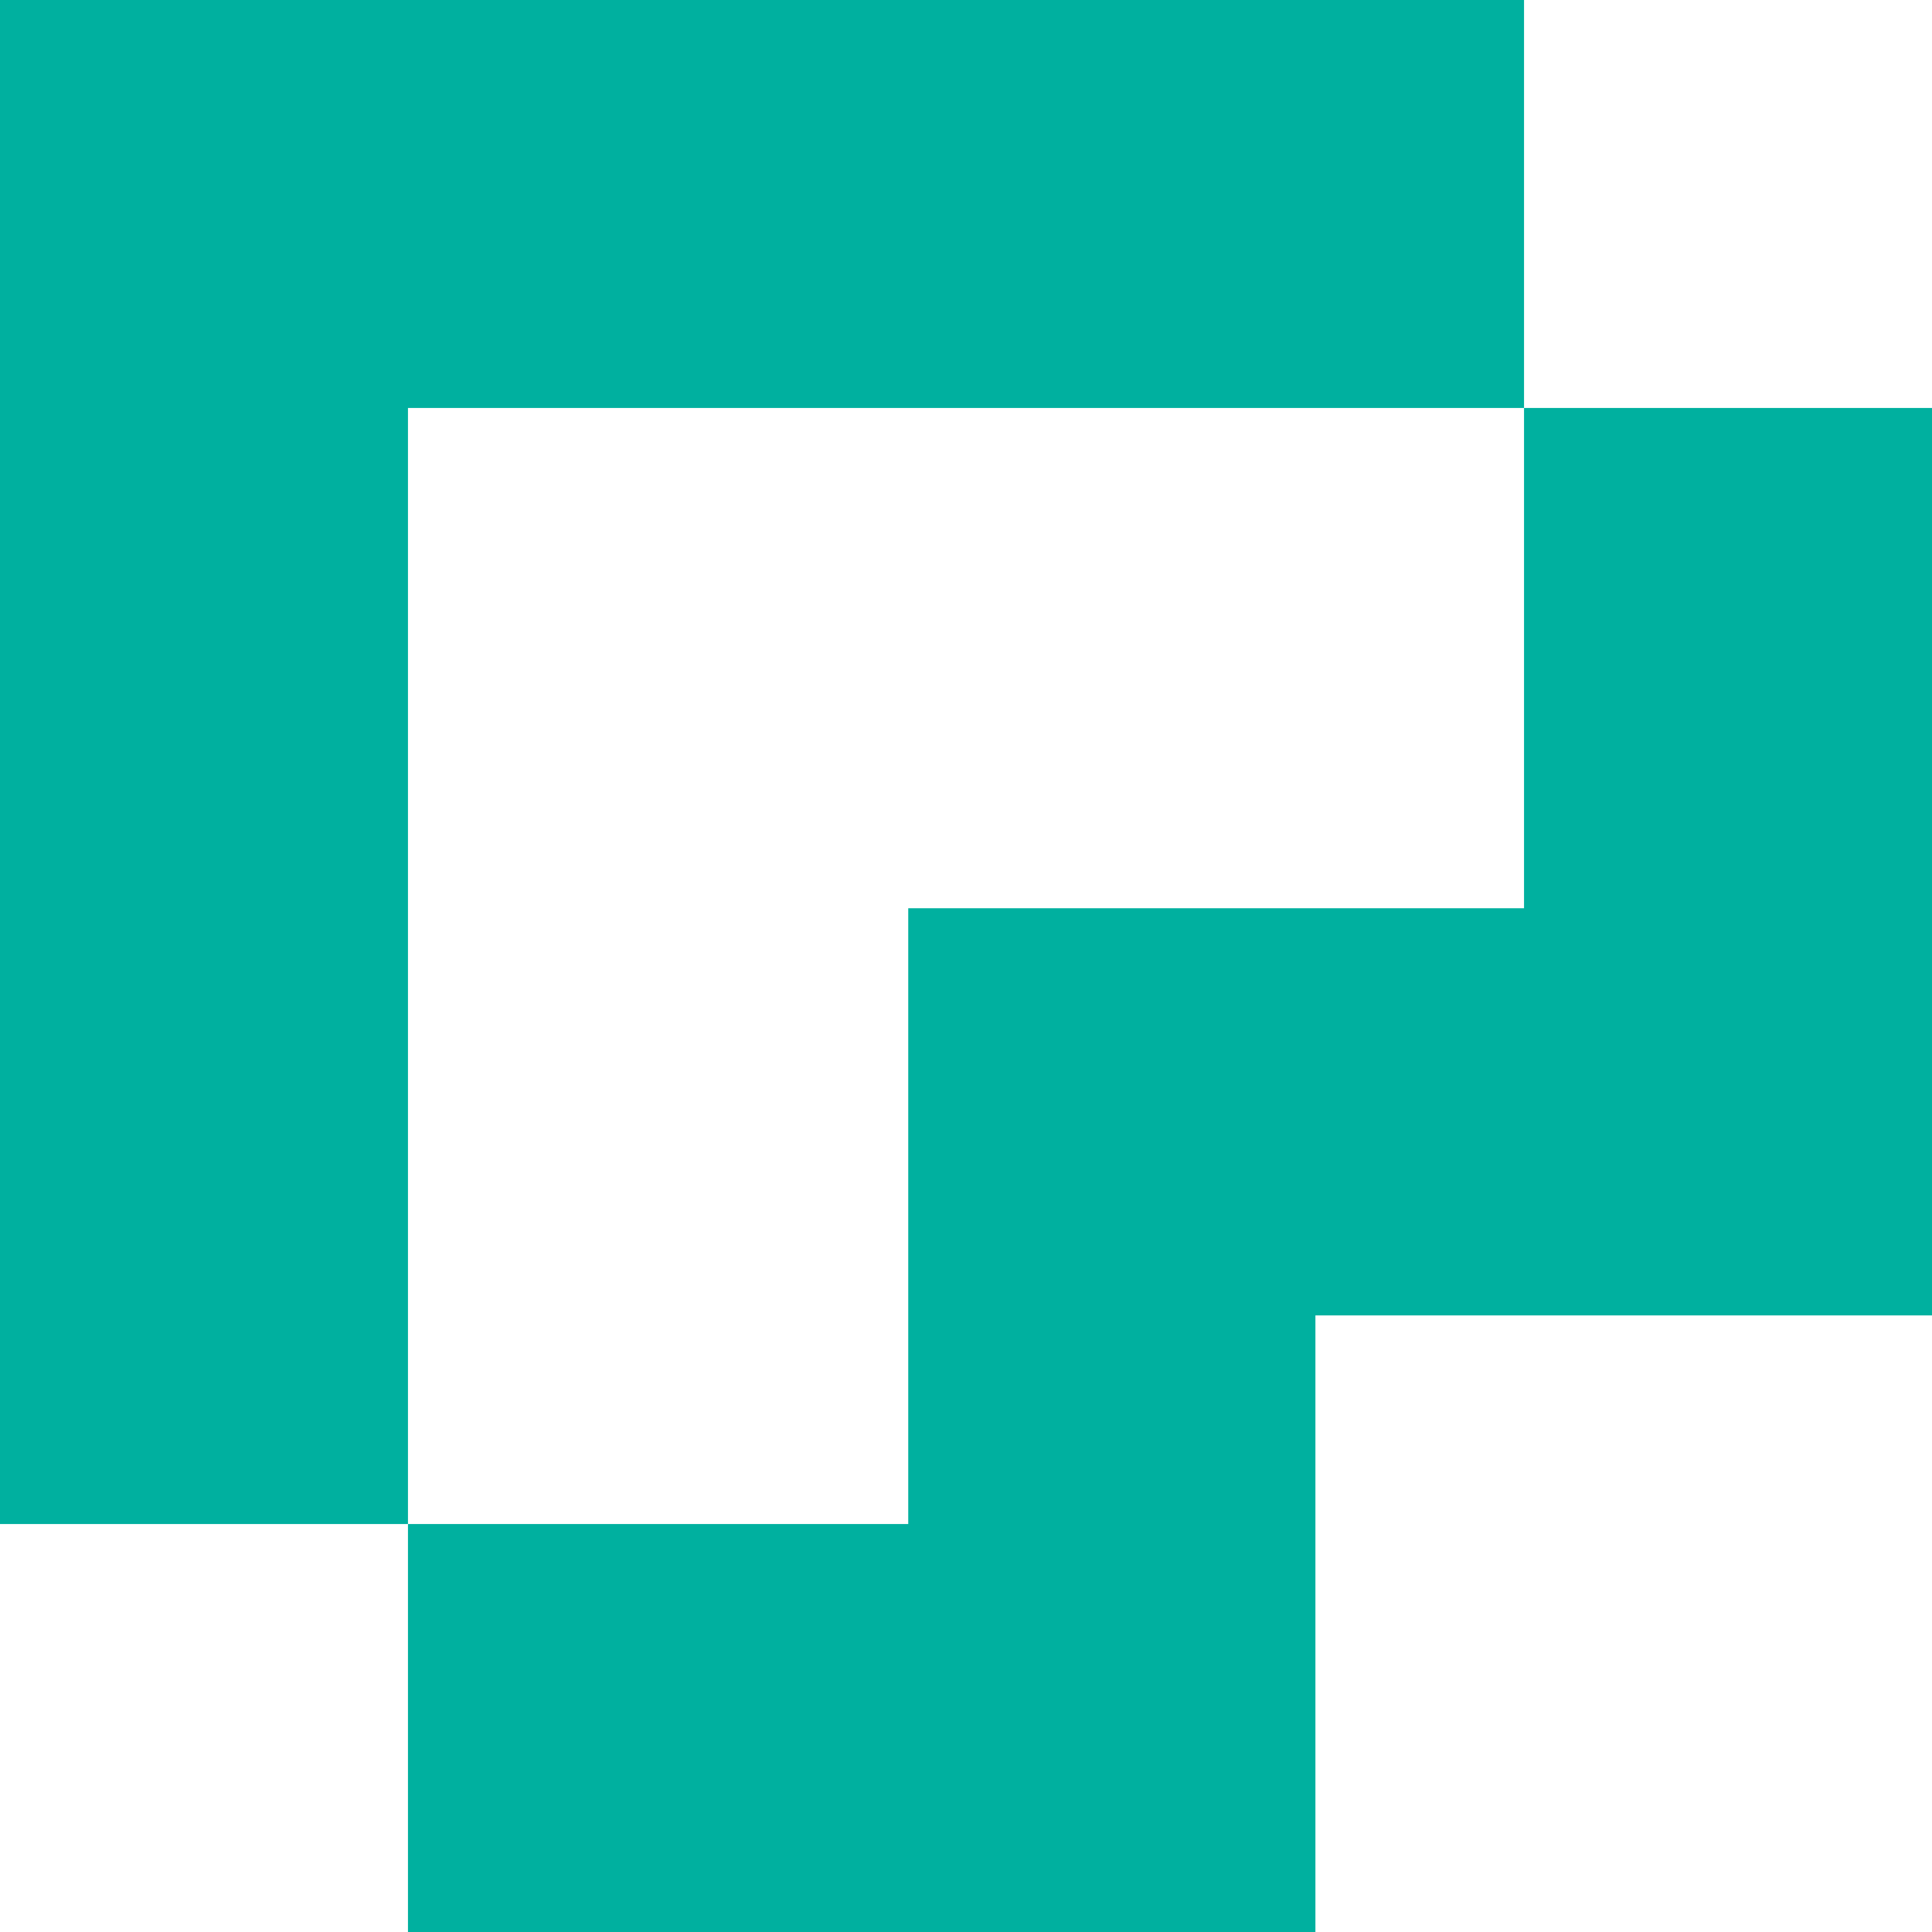
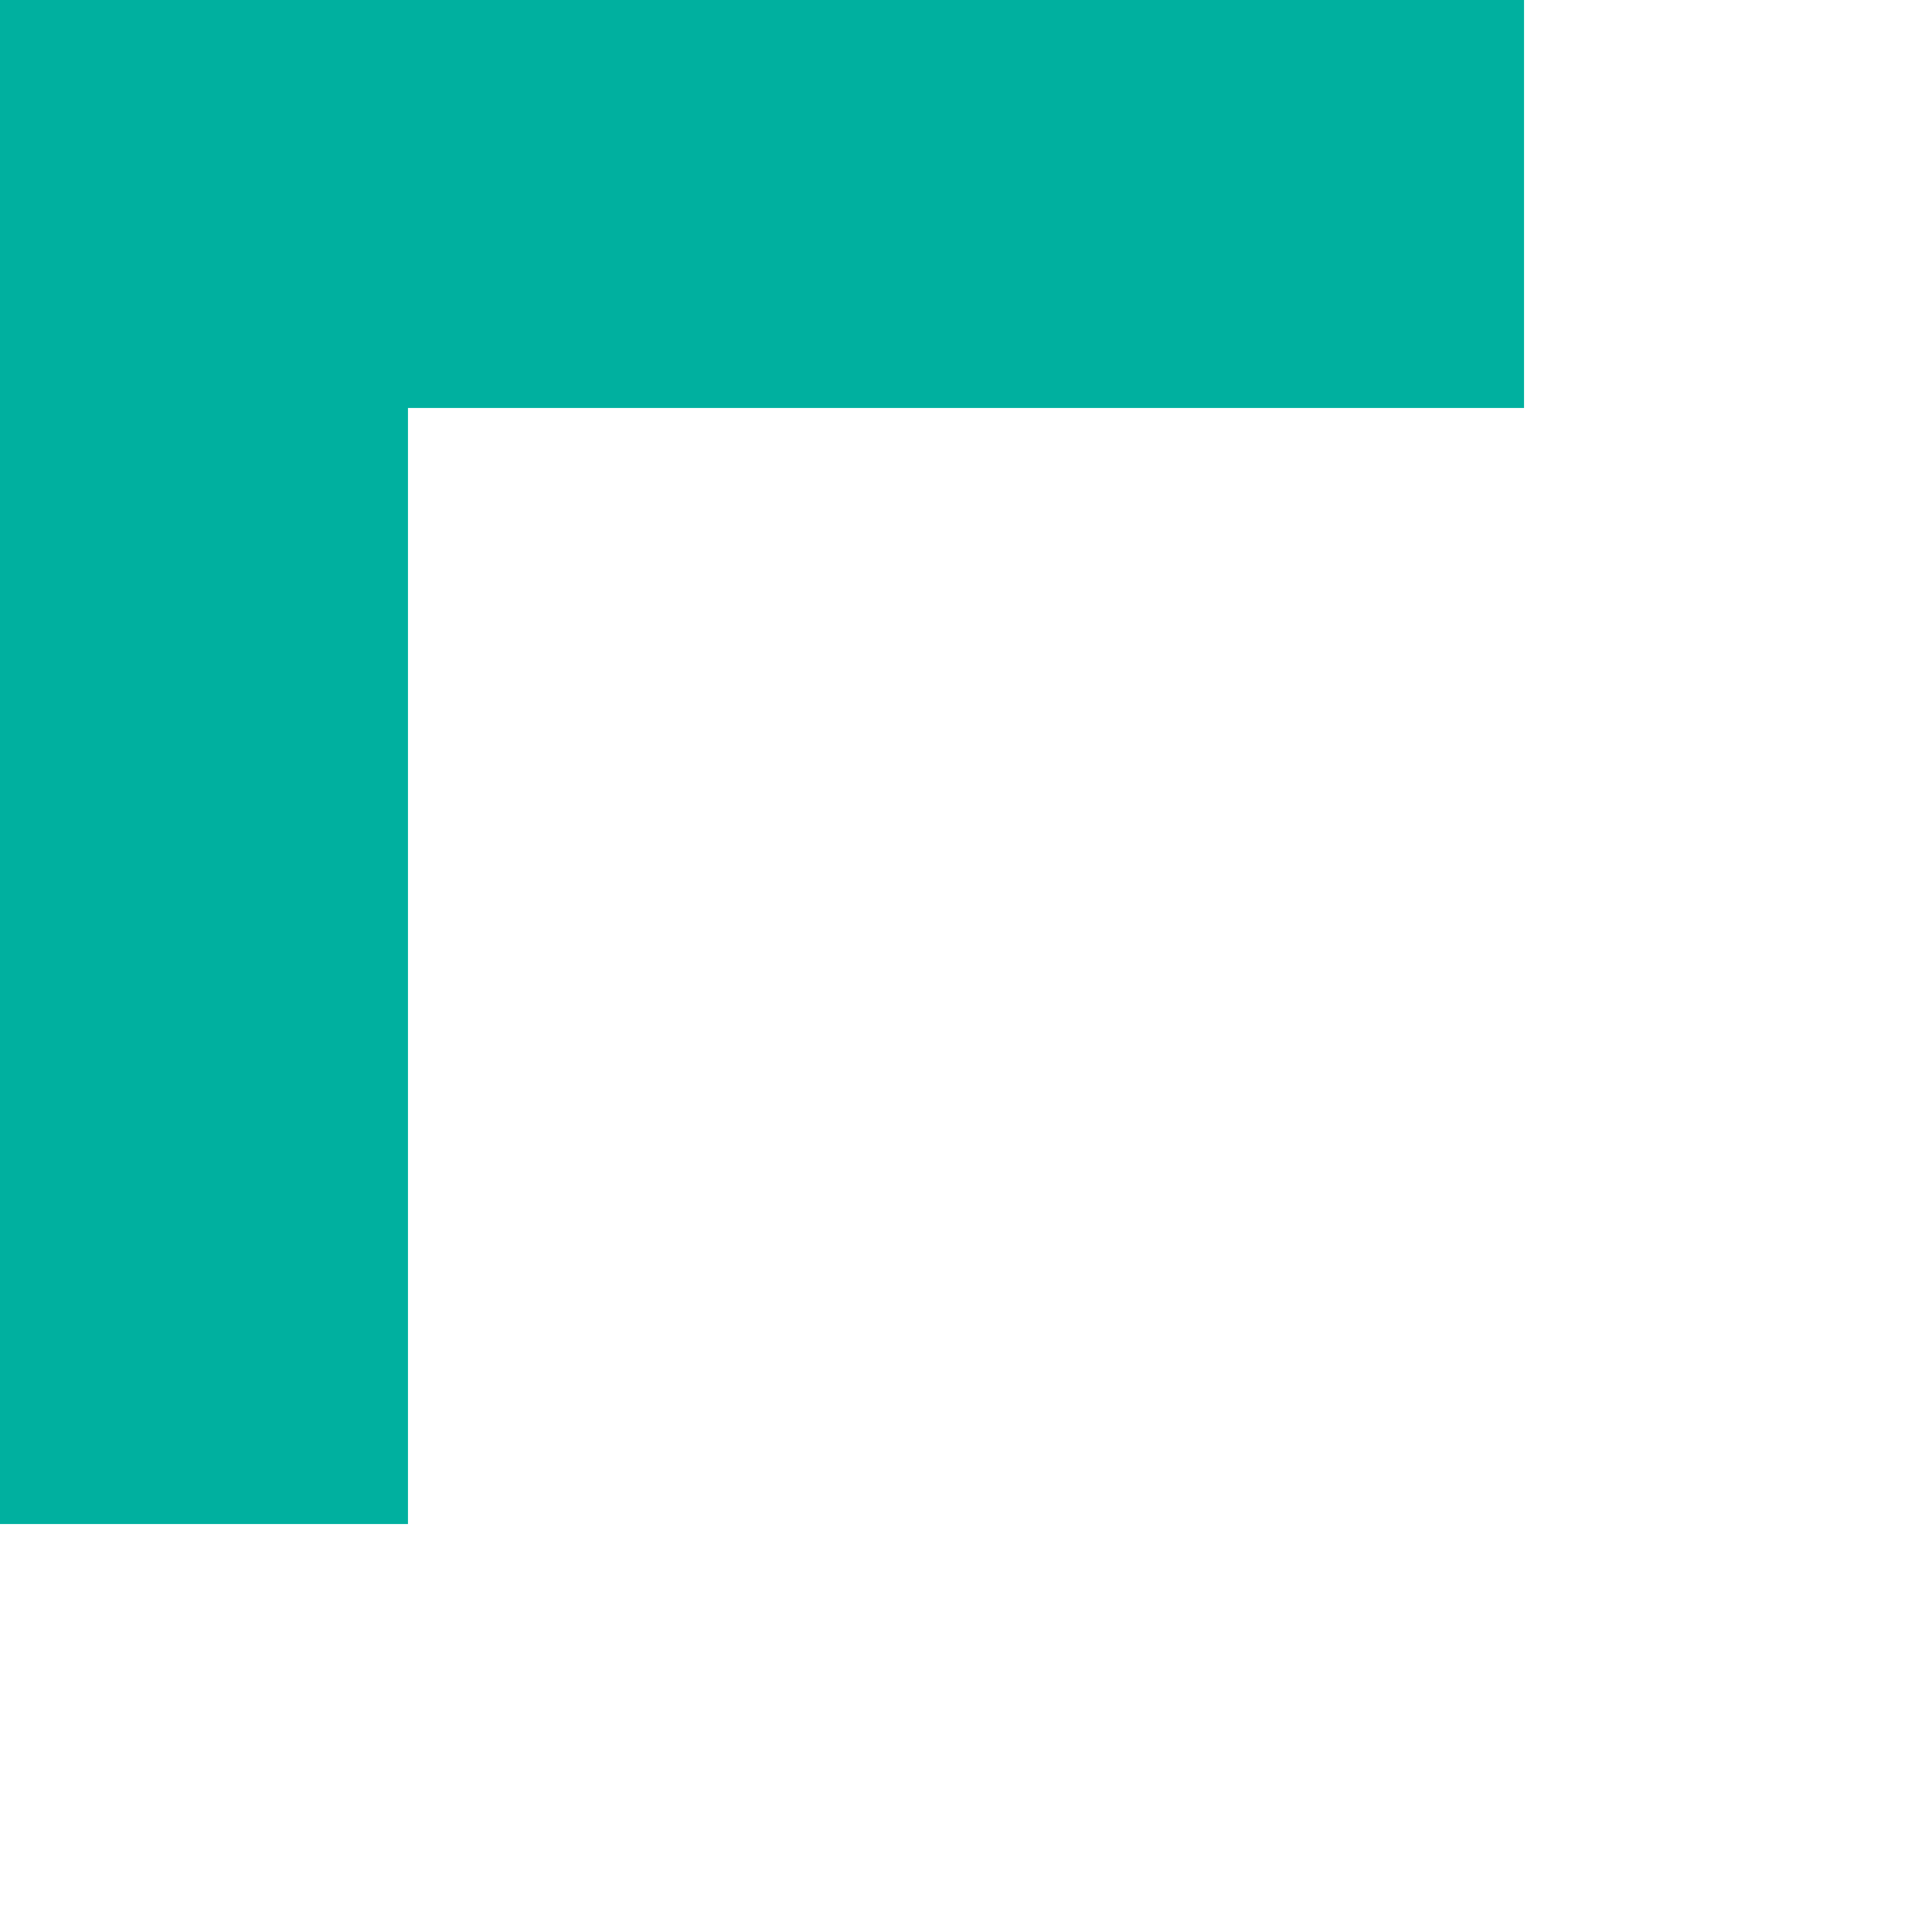
<svg xmlns="http://www.w3.org/2000/svg" id="_Слой_1" data-name="Слой 1" viewBox="0 0 170.58 170.58">
  <defs>
    <style> .cls-1 { fill: #00b09f; } </style>
  </defs>
-   <polygon class="cls-1" points="134.56 36.02 134.56 80.19 80.19 80.19 80.19 134.56 36.02 134.56 36.02 170.58 116.14 170.58 116.14 116.14 170.58 116.14 170.58 36.02 134.56 36.02" />
  <polygon class="cls-1" points="36.02 36.02 80.19 36.02 134.56 36.02 134.56 0 0 0 0 134.56 36.02 134.56 36.02 80.19 36.02 36.02" />
</svg>